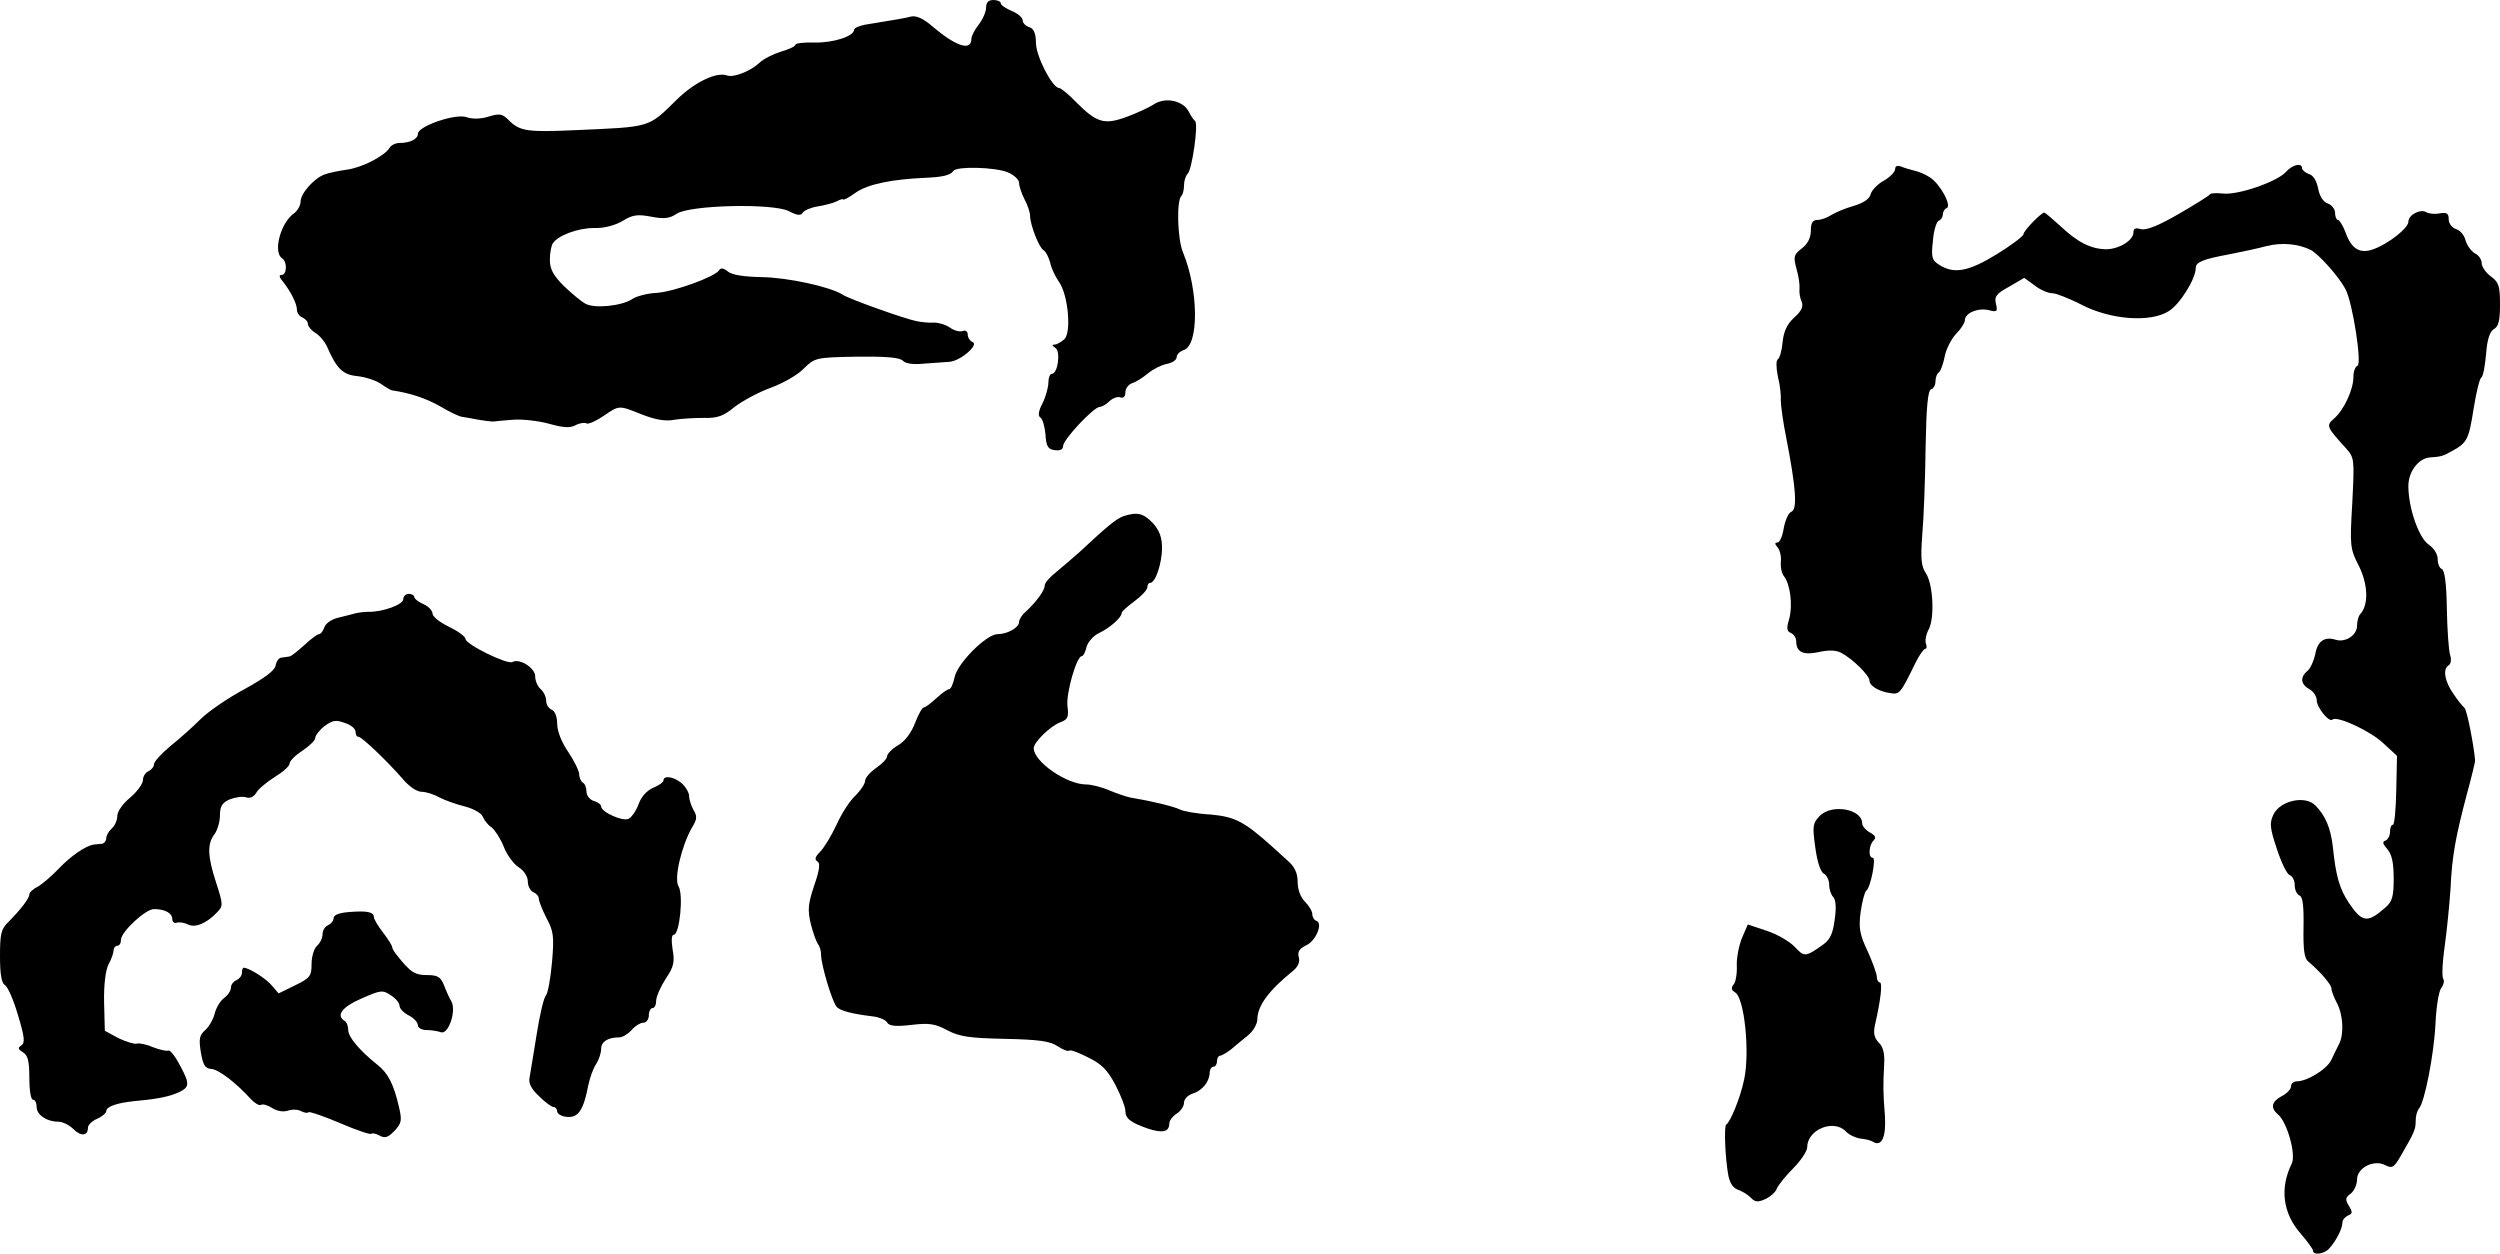
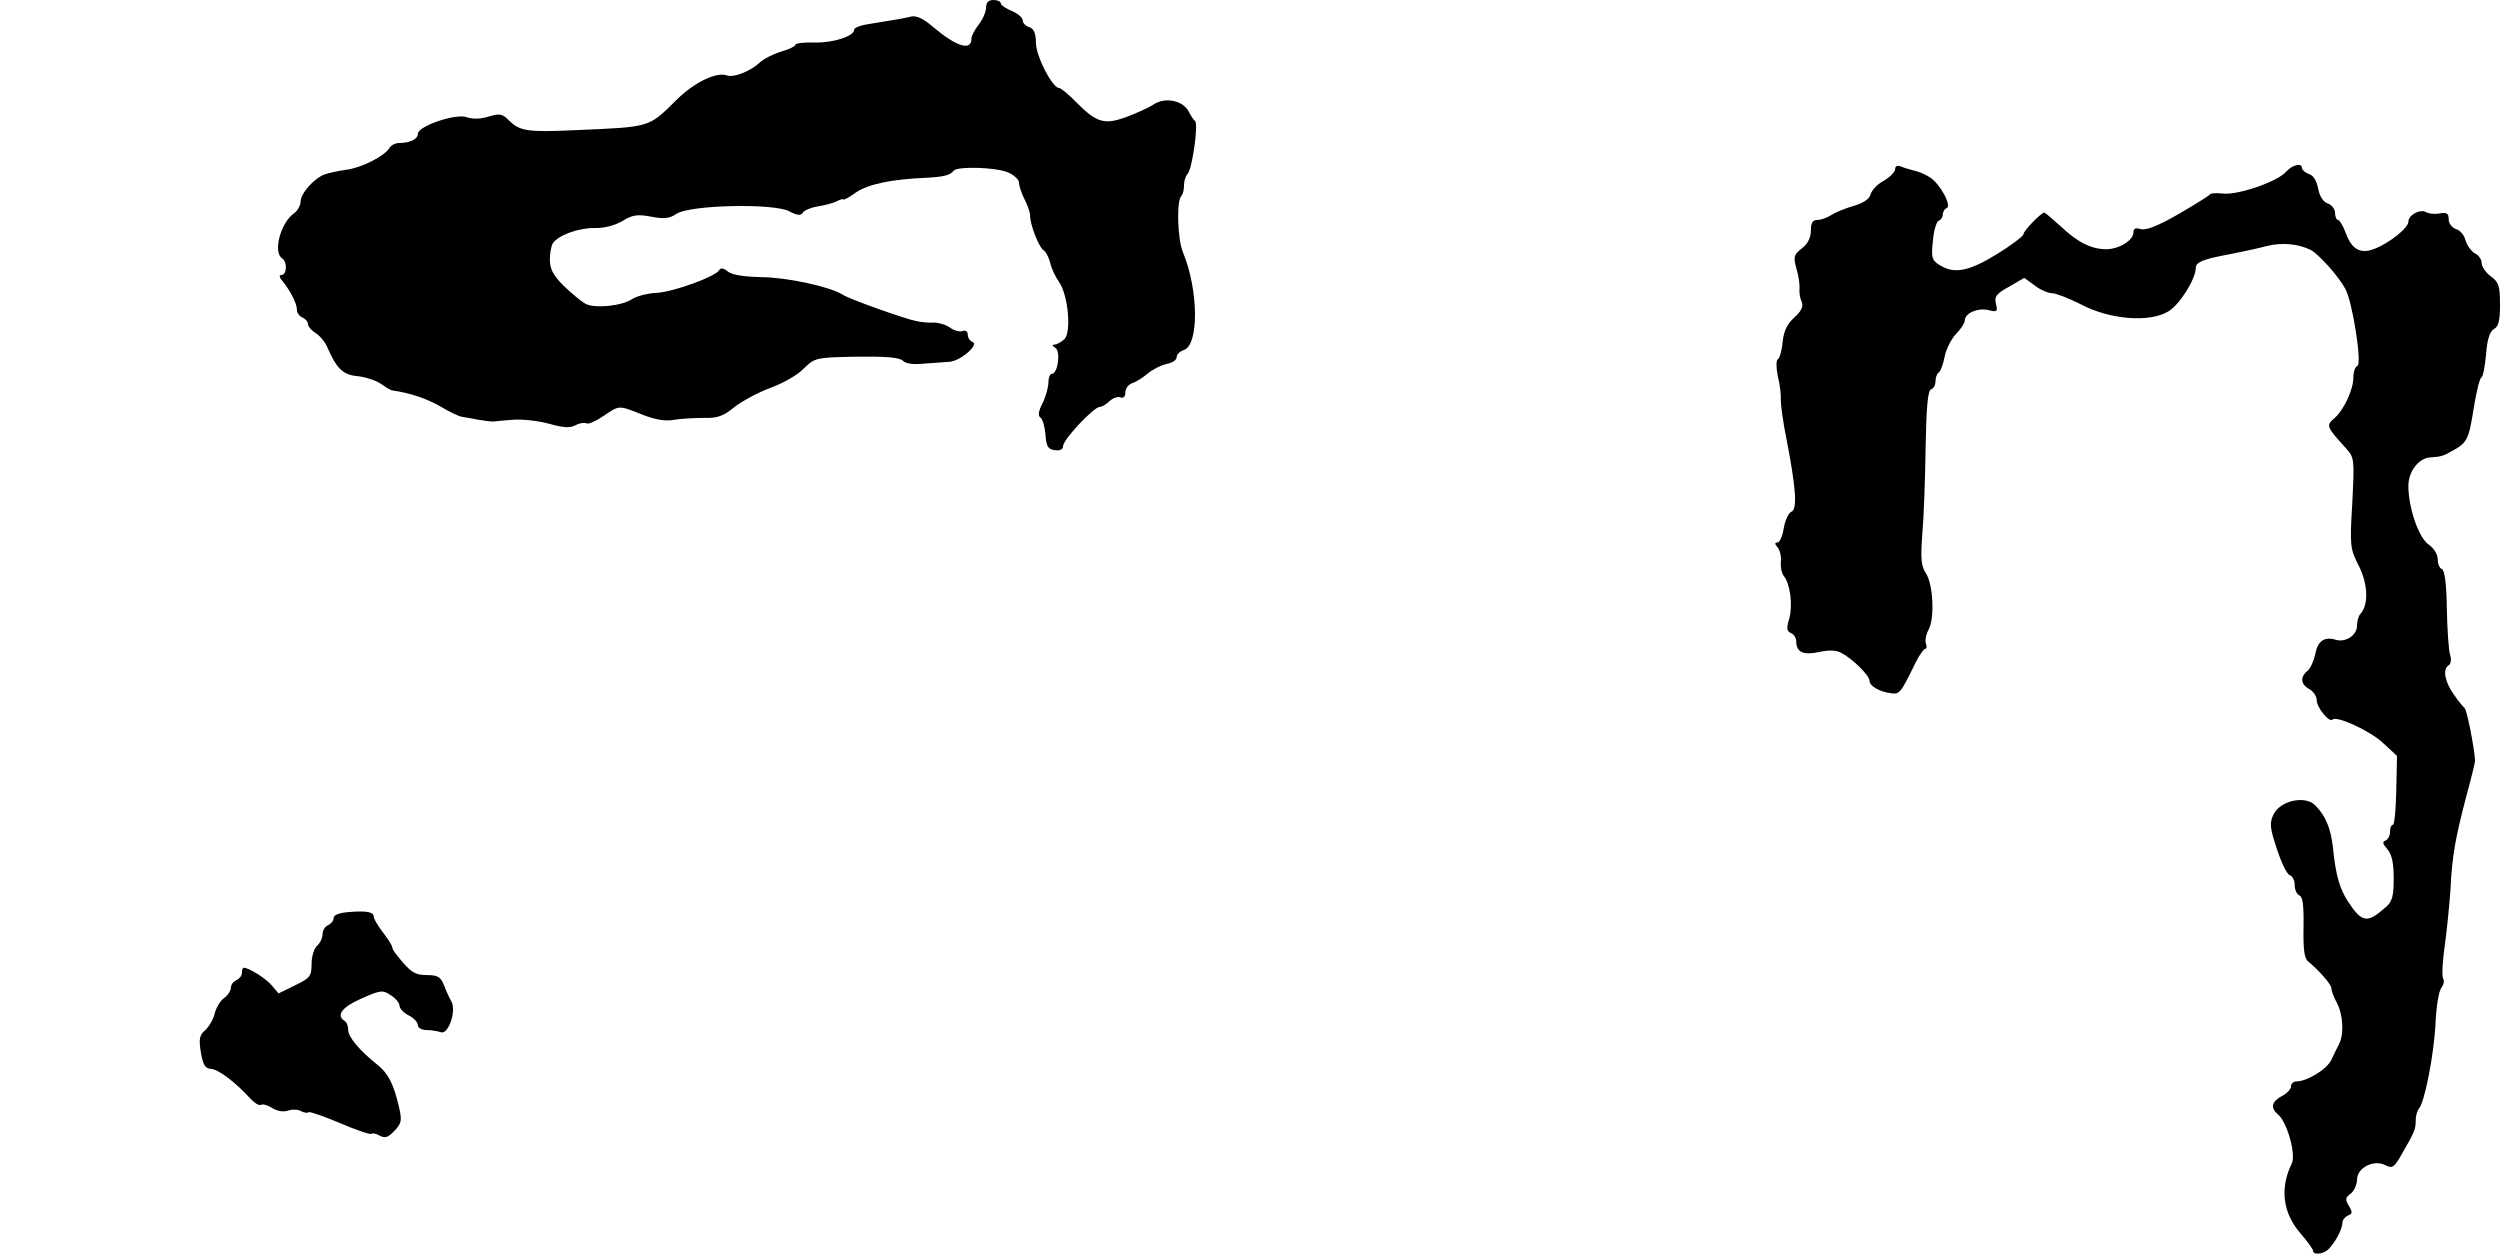
<svg xmlns="http://www.w3.org/2000/svg" version="1.0" width="682pt" height="342pt" viewBox="0 0 682 342" preserveAspectRatio="xMidYMid meet">
  <g transform="translate(0,342) scale(0.1,-0.1)" fill="#000000" stroke="none">
    <path d="M2690 3399 c0 -11 -9 -32 -20 -46 -11 -14 -20 -31 -20 -39 0 -34 -41 -21 -104 32 -26 23 -46 32 -60 29 -20 -5 -32 -7 -118 -21 -21 -3 -38 -10 -38 -15 0 -18 -57 -36 -107 -35 -29 1 -53 -2 -53 -6 0 -4 -18 -13 -40 -19 -22 -7 -48 -20 -59 -31 -25 -23 -70 -40 -87 -34 -29 11 -89 -18 -138 -66 -78 -77 -69 -74 -276 -83 -131 -6 -152 -3 -182 27 -18 18 -25 19 -55 10 -22 -7 -44 -7 -59 -2 -29 12 -134 -24 -134 -45 0 -14 -21 -25 -50 -25 -11 0 -23 -6 -27 -13 -14 -23 -77 -55 -118 -60 -22 -3 -49 -9 -60 -13 -29 -11 -65 -52 -65 -74 0 -10 -8 -25 -18 -32 -37 -26 -58 -107 -32 -123 14 -9 13 -45 -2 -45 -7 0 -7 -6 3 -17 22 -28 39 -61 39 -78 0 -9 7 -18 15 -21 8 -4 15 -11 15 -18 0 -6 9 -17 20 -24 12 -7 25 -23 31 -35 27 -63 44 -79 83 -83 21 -2 50 -11 65 -21 14 -10 28 -18 31 -18 49 -7 93 -22 130 -43 25 -15 52 -28 60 -29 8 -1 29 -5 45 -8 17 -3 35 -5 40 -5 6 1 30 3 55 5 25 2 69 -3 98 -11 39 -11 57 -12 72 -4 11 6 25 8 30 5 5 -3 25 6 46 20 44 30 41 30 106 4 36 -14 64 -19 88 -14 19 3 56 5 81 5 36 -1 53 5 83 30 21 16 65 40 98 52 33 12 74 35 90 52 31 30 32 31 145 33 79 1 117 -2 126 -11 7 -8 29 -11 57 -8 25 2 56 4 70 5 30 2 82 47 63 54 -7 3 -13 12 -13 20 0 9 -6 13 -14 10 -7 -3 -23 1 -34 9 -11 8 -31 14 -44 14 -12 -1 -34 1 -48 4 -31 6 -183 60 -201 72 -34 22 -151 47 -220 48 -50 1 -82 6 -93 15 -12 10 -20 11 -24 4 -11 -18 -124 -59 -171 -62 -25 -1 -54 -9 -65 -16 -29 -20 -103 -27 -128 -14 -12 6 -39 29 -60 49 -29 29 -38 46 -38 72 0 18 4 38 8 44 14 22 69 42 112 42 28 -1 57 7 78 19 27 17 41 19 78 12 36 -7 51 -5 70 8 37 24 263 29 306 7 23 -12 33 -13 38 -4 4 6 22 14 41 17 19 3 42 9 52 14 9 5 17 7 17 5 0 -3 16 5 35 19 34 23 98 36 190 40 47 2 68 7 76 19 10 13 114 10 148 -4 17 -7 31 -20 31 -29 0 -9 7 -29 15 -45 8 -15 15 -35 15 -44 0 -25 24 -86 36 -94 7 -4 15 -20 19 -35 3 -15 14 -38 24 -52 25 -36 34 -136 15 -156 -9 -8 -21 -15 -27 -15 -8 0 -7 -3 2 -9 15 -9 7 -71 -10 -71 -5 0 -9 -11 -9 -23 0 -13 -7 -39 -16 -57 -11 -21 -13 -34 -6 -39 6 -3 12 -24 14 -46 2 -33 7 -41 26 -43 14 -2 22 2 22 11 0 18 84 107 100 107 6 0 18 7 27 16 9 8 22 13 29 10 9 -3 14 2 14 14 0 10 8 21 19 25 10 3 29 15 42 26 13 11 36 23 51 26 16 3 28 11 28 19 0 7 8 15 19 19 42 13 41 163 -2 267 -15 36 -18 141 -4 154 4 4 7 17 7 29 0 11 4 25 10 31 12 12 30 137 20 144 -4 3 -12 15 -18 27 -16 29 -64 39 -95 18 -14 -9 -47 -24 -74 -34 -60 -22 -81 -16 -136 39 -21 22 -43 40 -48 40 -18 0 -62 85 -63 122 0 27 -6 40 -18 44 -10 3 -18 11 -18 18 0 8 -13 19 -30 26 -16 7 -30 16 -30 21 0 5 -9 9 -20 9 -14 0 -20 -7 -20 -21z" />
    <path d="M5170 2959 c0 -8 -14 -22 -31 -32 -17 -9 -33 -26 -36 -37 -3 -13 -20 -24 -47 -32 -22 -6 -50 -18 -61 -25 -11 -7 -27 -13 -37 -13 -13 0 -18 -8 -18 -29 0 -19 -8 -36 -25 -49 -22 -17 -23 -23 -14 -56 6 -20 9 -44 8 -54 -1 -9 1 -25 6 -35 5 -13 0 -25 -20 -43 -20 -18 -29 -38 -32 -67 -2 -23 -8 -44 -13 -47 -5 -3 -5 -22 0 -47 6 -23 9 -52 8 -65 0 -13 6 -59 15 -103 26 -134 31 -194 14 -201 -8 -3 -17 -23 -21 -45 -3 -21 -11 -39 -17 -39 -8 0 -8 -4 1 -14 6 -8 10 -26 8 -39 -1 -13 2 -30 8 -38 18 -22 25 -81 15 -117 -8 -26 -7 -34 5 -39 7 -3 14 -13 14 -22 0 -30 19 -39 61 -30 27 6 47 6 62 -2 32 -17 77 -62 77 -76 0 -14 26 -30 58 -34 24 -4 27 0 68 84 10 20 22 37 26 37 4 0 5 6 2 14 -3 8 0 25 7 38 17 30 13 123 -7 154 -13 19 -15 40 -10 106 4 46 8 152 9 237 2 110 6 156 15 159 7 2 12 12 12 22 0 10 4 21 9 24 5 3 12 23 16 43 4 21 18 48 31 62 13 13 24 30 24 37 0 20 36 35 65 28 23 -6 25 -4 20 17 -5 20 1 28 36 47 l41 24 29 -21 c15 -12 37 -21 48 -21 10 0 45 -14 77 -30 79 -42 189 -51 240 -19 30 18 74 88 74 118 0 16 20 24 90 37 36 7 83 17 104 23 41 10 86 6 120 -11 22 -12 76 -72 94 -106 20 -36 46 -206 33 -210 -6 -2 -11 -16 -11 -31 0 -34 -26 -90 -53 -113 -22 -19 -20 -23 32 -80 24 -27 24 -29 18 -150 -7 -118 -6 -125 18 -172 25 -50 27 -106 4 -131 -5 -5 -9 -19 -9 -32 0 -26 -32 -47 -59 -38 -30 9 -49 -4 -55 -40 -4 -18 -13 -38 -21 -45 -21 -17 -19 -37 5 -50 11 -6 20 -20 20 -30 0 -20 34 -62 43 -53 12 11 101 -30 137 -63 l39 -36 -2 -94 c-1 -52 -5 -94 -9 -94 -5 0 -8 -9 -8 -19 0 -11 -6 -21 -12 -24 -10 -3 -8 -9 5 -24 12 -14 17 -37 17 -79 0 -50 -4 -64 -23 -80 -49 -43 -63 -41 -100 14 -25 38 -35 73 -43 152 -6 51 -20 85 -48 113 -27 28 -96 13 -114 -25 -11 -23 -10 -36 9 -93 12 -37 27 -69 35 -72 8 -3 14 -15 14 -28 0 -13 6 -25 13 -28 9 -3 12 -28 11 -87 -1 -60 2 -85 13 -93 32 -27 63 -63 63 -73 0 -7 7 -25 15 -40 17 -32 20 -85 6 -112 -5 -9 -14 -29 -21 -43 -12 -26 -66 -59 -95 -59 -8 0 -15 -6 -15 -13 0 -8 -11 -20 -25 -27 -28 -15 -32 -32 -11 -50 25 -20 50 -109 38 -134 -33 -67 -25 -135 24 -191 19 -22 34 -43 34 -47 0 -13 30 -9 43 5 19 20 37 55 37 71 0 8 7 16 15 20 13 5 13 9 3 26 -11 18 -10 23 5 34 9 7 17 25 17 38 0 33 47 56 78 39 18 -9 23 -6 42 27 37 64 40 71 40 95 0 13 4 27 9 33 15 16 41 147 45 232 2 45 9 89 16 97 6 8 9 19 5 25 -4 7 -2 46 4 88 6 42 13 113 16 157 4 90 14 143 45 260 12 44 22 85 22 90 -2 34 -22 139 -29 144 -4 3 -18 20 -30 38 -24 34 -30 68 -13 78 6 4 8 16 4 28 -4 12 -8 69 -9 127 -1 68 -6 105 -14 108 -6 2 -11 14 -11 27 0 13 -10 29 -24 39 -27 17 -56 100 -56 160 0 39 27 75 58 78 32 2 37 4 62 18 40 22 45 31 58 115 7 43 16 82 21 85 5 3 10 31 13 64 3 40 10 61 21 68 13 7 17 23 17 67 0 50 -3 61 -25 77 -14 10 -25 27 -25 36 0 10 -8 22 -19 27 -10 6 -21 22 -25 35 -3 14 -15 28 -26 31 -11 4 -20 15 -20 27 0 16 -5 19 -24 16 -14 -3 -30 -1 -37 3 -16 10 -49 -7 -49 -26 0 -17 -53 -59 -93 -74 -38 -15 -62 -1 -78 44 -7 19 -17 35 -21 35 -4 0 -8 9 -8 19 0 11 -9 22 -20 26 -12 4 -22 19 -26 40 -4 21 -13 37 -25 40 -10 4 -19 11 -19 16 0 16 -26 10 -44 -10 -24 -27 -132 -64 -172 -59 -19 2 -35 1 -36 -3 -2 -3 -40 -27 -85 -53 -57 -33 -89 -45 -103 -41 -14 4 -20 2 -20 -9 0 -22 -40 -46 -75 -46 -42 1 -77 19 -124 63 -22 20 -42 37 -44 37 -9 0 -57 -50 -57 -59 0 -5 -33 -30 -72 -54 -78 -48 -117 -55 -157 -30 -21 13 -23 21 -18 66 2 28 10 53 16 55 6 2 11 10 11 17 0 7 5 15 10 17 16 5 -17 66 -45 84 -12 8 -31 16 -41 18 -11 3 -27 7 -36 11 -12 5 -18 2 -18 -6z" />
-     <path d="M3065 2012 c-19 -7 -42 -25 -119 -97 -18 -16 -47 -41 -64 -55 -18 -14 -32 -30 -32 -37 0 -14 -23 -45 -52 -72 -10 -8 -18 -21 -18 -28 0 -15 -32 -33 -59 -33 -30 0 -110 -80 -117 -118 -4 -18 -10 -32 -15 -32 -4 0 -20 -11 -35 -25 -15 -14 -30 -25 -34 -25 -4 0 -15 -19 -24 -43 -10 -26 -27 -49 -46 -60 -17 -10 -30 -24 -30 -30 0 -7 -14 -21 -30 -32 -16 -11 -30 -27 -30 -35 0 -8 -12 -26 -26 -40 -15 -13 -38 -49 -52 -80 -14 -30 -34 -63 -45 -74 -13 -13 -16 -21 -7 -26 8 -5 6 -23 -9 -66 -17 -51 -18 -67 -9 -105 6 -24 15 -48 19 -54 5 -5 9 -19 9 -31 0 -25 29 -124 42 -140 8 -11 42 -20 101 -27 16 -2 32 -9 37 -16 5 -10 23 -12 66 -7 49 6 66 3 99 -15 33 -17 59 -21 157 -23 91 -2 122 -6 143 -20 15 -10 29 -15 32 -12 3 3 27 -6 52 -19 37 -18 53 -35 74 -75 15 -29 27 -60 27 -70 0 -21 13 -32 62 -49 40 -13 58 -9 58 15 0 7 9 19 20 26 11 7 20 20 20 30 0 9 10 20 22 24 27 8 47 32 48 57 0 9 5 17 10 17 6 0 10 7 10 15 0 8 4 15 8 15 5 0 18 8 30 17 12 10 32 27 46 38 14 11 25 30 26 43 0 38 31 80 98 134 13 11 19 24 15 37 -4 15 2 23 20 32 27 12 47 61 28 67 -6 2 -11 10 -11 18 0 8 -9 23 -20 34 -12 12 -20 33 -20 54 0 24 -8 41 -26 57 -14 13 -34 31 -43 39 -77 69 -102 82 -169 88 -37 2 -75 9 -84 14 -16 8 -78 23 -133 32 -11 2 -38 11 -59 20 -21 9 -49 16 -63 16 -53 0 -143 62 -143 99 0 16 44 59 71 70 22 8 25 14 21 45 -4 35 25 136 39 136 4 0 10 11 13 25 4 14 19 31 34 38 28 13 62 42 62 55 0 4 16 18 35 32 19 14 35 31 35 38 0 6 3 12 8 12 14 0 32 54 32 95 0 29 -7 48 -25 68 -26 27 -42 31 -80 19z" />
-     <path d="M1100 1785 c0 -14 -56 -35 -95 -34 -11 0 -27 -2 -35 -4 -8 -2 -29 -8 -47 -12 -18 -4 -35 -16 -38 -26 -4 -11 -10 -19 -15 -19 -4 0 -22 -13 -40 -30 -18 -16 -36 -31 -41 -31 -5 -1 -15 -2 -21 -3 -7 0 -14 -10 -16 -21 -2 -14 -29 -34 -85 -65 -45 -24 -99 -61 -120 -82 -21 -21 -58 -54 -83 -74 -24 -20 -44 -42 -44 -49 0 -7 -7 -15 -15 -19 -8 -3 -15 -14 -15 -24 0 -10 -16 -32 -35 -48 -20 -16 -35 -38 -35 -50 0 -12 -7 -27 -15 -34 -8 -7 -15 -19 -15 -26 0 -8 -6 -15 -12 -16 -7 0 -17 -2 -23 -2 -22 -4 -62 -31 -95 -66 -19 -20 -45 -42 -57 -49 -13 -6 -23 -16 -23 -21 0 -11 -25 -43 -57 -75 -20 -19 -23 -33 -23 -93 0 -49 4 -73 13 -79 8 -4 24 -41 36 -82 18 -60 20 -76 9 -83 -10 -7 -9 -10 5 -19 13 -8 17 -23 17 -69 0 -33 4 -60 10 -60 6 0 10 -9 10 -20 0 -21 27 -40 59 -40 12 0 30 -9 41 -20 21 -21 40 -19 40 4 0 7 11 18 25 24 14 6 25 16 25 21 0 12 28 22 75 27 58 5 87 11 110 19 43 17 45 24 18 75 -14 27 -29 47 -34 44 -4 -2 -23 2 -41 9 -18 8 -38 12 -45 10 -6 -2 -29 5 -50 15 l-37 20 -2 77 c-1 49 4 88 12 104 8 14 14 32 14 39 0 6 5 12 10 12 6 0 10 7 10 16 0 22 67 84 90 84 30 0 50 -11 50 -27 0 -8 6 -13 13 -10 6 2 20 0 30 -5 19 -10 51 3 79 33 17 17 17 21 -2 80 -24 73 -25 107 -5 133 8 11 15 34 15 51 0 25 6 35 26 44 15 6 35 9 45 6 11 -4 21 1 28 12 5 10 28 29 50 43 23 14 41 30 41 37 0 7 16 23 35 35 19 13 35 28 35 35 0 6 11 21 25 32 22 16 31 18 55 9 17 -5 30 -16 30 -24 0 -8 3 -14 8 -14 9 0 77 -65 119 -113 18 -22 40 -37 53 -37 12 0 34 -7 48 -15 15 -8 46 -19 70 -25 24 -6 46 -19 49 -28 4 -9 14 -23 24 -29 9 -7 24 -30 33 -52 8 -22 27 -48 41 -57 15 -9 25 -26 25 -39 0 -13 7 -25 15 -29 8 -3 15 -11 15 -18 0 -7 10 -31 21 -53 19 -35 21 -49 15 -119 -4 -44 -11 -85 -17 -92 -6 -7 -17 -55 -25 -106 -8 -51 -17 -103 -19 -116 -4 -16 3 -31 25 -52 17 -17 35 -30 40 -30 6 0 10 -6 10 -12 0 -7 13 -14 28 -15 30 -2 44 19 57 87 4 19 13 45 21 57 8 12 14 31 14 42 0 19 18 31 49 31 9 0 24 9 34 20 9 11 24 20 32 20 8 0 15 9 15 20 0 11 5 20 10 20 6 0 10 9 10 20 0 11 12 38 26 60 22 32 25 46 19 79 -4 26 -3 41 3 41 16 0 27 110 13 132 -13 21 8 110 37 161 14 22 14 31 4 47 -6 11 -12 28 -12 38 0 9 -9 25 -20 35 -21 18 -50 23 -50 8 0 -5 -13 -14 -28 -20 -18 -8 -33 -25 -40 -45 -7 -19 -20 -37 -28 -40 -17 -7 -74 19 -74 34 0 5 -9 12 -20 15 -11 3 -20 15 -20 25 0 10 -4 22 -10 25 -5 3 -10 14 -10 23 0 9 -14 37 -30 61 -18 26 -30 57 -30 76 0 20 -6 35 -15 39 -8 3 -15 14 -15 24 0 11 -7 25 -15 32 -8 7 -15 22 -15 35 0 23 -43 50 -62 39 -13 -8 -128 48 -128 63 0 6 -20 21 -45 33 -25 12 -45 28 -45 36 0 8 -11 20 -25 26 -14 6 -25 15 -25 20 0 4 -7 8 -15 8 -8 0 -15 -7 -15 -15z" />
-     <path d="M4964 1194 c-19 -20 -20 -28 -12 -85 5 -38 14 -67 23 -72 8 -4 15 -18 15 -30 0 -13 5 -28 11 -34 7 -7 9 -29 4 -62 -5 -39 -13 -55 -33 -69 -47 -33 -50 -33 -76 -5 -14 15 -49 35 -77 44 l-51 17 -16 -37 c-8 -20 -15 -54 -14 -76 1 -21 -3 -45 -9 -51 -7 -9 -6 -15 4 -21 26 -14 41 -165 25 -238 -10 -49 -38 -117 -49 -123 -6 -3 -3 -91 6 -139 4 -20 13 -34 25 -38 11 -4 27 -13 36 -22 12 -13 20 -13 40 -4 13 6 28 19 31 28 4 10 24 35 45 56 21 21 38 47 38 57 0 48 71 78 105 44 9 -10 27 -18 40 -20 13 -1 29 -5 35 -9 23 -14 36 13 32 72 -5 64 -5 79 -2 140 2 29 -3 48 -15 59 -12 13 -15 25 -10 48 16 70 21 116 13 116 -4 0 -8 7 -8 15 0 8 -11 39 -25 70 -22 46 -25 64 -19 108 4 28 11 54 15 57 12 8 28 90 18 90 -13 0 -11 34 2 47 8 8 5 14 -10 22 -12 7 -21 18 -21 25 0 39 -83 54 -116 20z" />
    <path d="M953 932 c-28 -2 -43 -8 -43 -17 0 -7 -7 -15 -15 -19 -8 -3 -15 -14 -15 -24 0 -11 -7 -25 -15 -32 -8 -7 -15 -29 -15 -49 0 -34 -4 -39 -45 -59 l-45 -22 -18 21 c-15 19 -63 49 -77 49 -3 0 -5 -6 -5 -14 0 -8 -7 -16 -15 -20 -8 -3 -15 -12 -15 -20 0 -8 -8 -21 -18 -28 -10 -7 -22 -26 -26 -42 -4 -17 -16 -37 -26 -46 -16 -14 -18 -24 -12 -61 6 -35 12 -44 28 -45 20 -1 67 -37 107 -81 11 -12 24 -20 29 -17 5 3 19 -1 31 -9 13 -8 30 -11 42 -7 11 4 27 4 36 -1 9 -5 19 -6 21 -3 3 2 41 -11 86 -30 44 -19 83 -32 85 -29 3 3 14 0 23 -5 14 -8 23 -5 40 13 20 21 21 29 12 67 -14 60 -29 90 -58 113 -49 39 -80 76 -80 95 0 10 -4 22 -10 25 -24 15 -7 38 46 61 52 23 58 24 80 9 13 -8 24 -21 24 -29 0 -7 11 -19 25 -26 14 -7 25 -19 25 -27 0 -7 11 -13 24 -13 13 0 31 -3 39 -6 20 -7 42 57 29 83 -6 10 -15 30 -21 46 -9 22 -17 27 -46 27 -33 0 -45 7 -82 54 -7 8 -13 18 -13 22 0 4 -11 22 -25 40 -14 18 -25 37 -25 42 0 14 -18 18 -67 14z" />
  </g>
</svg>